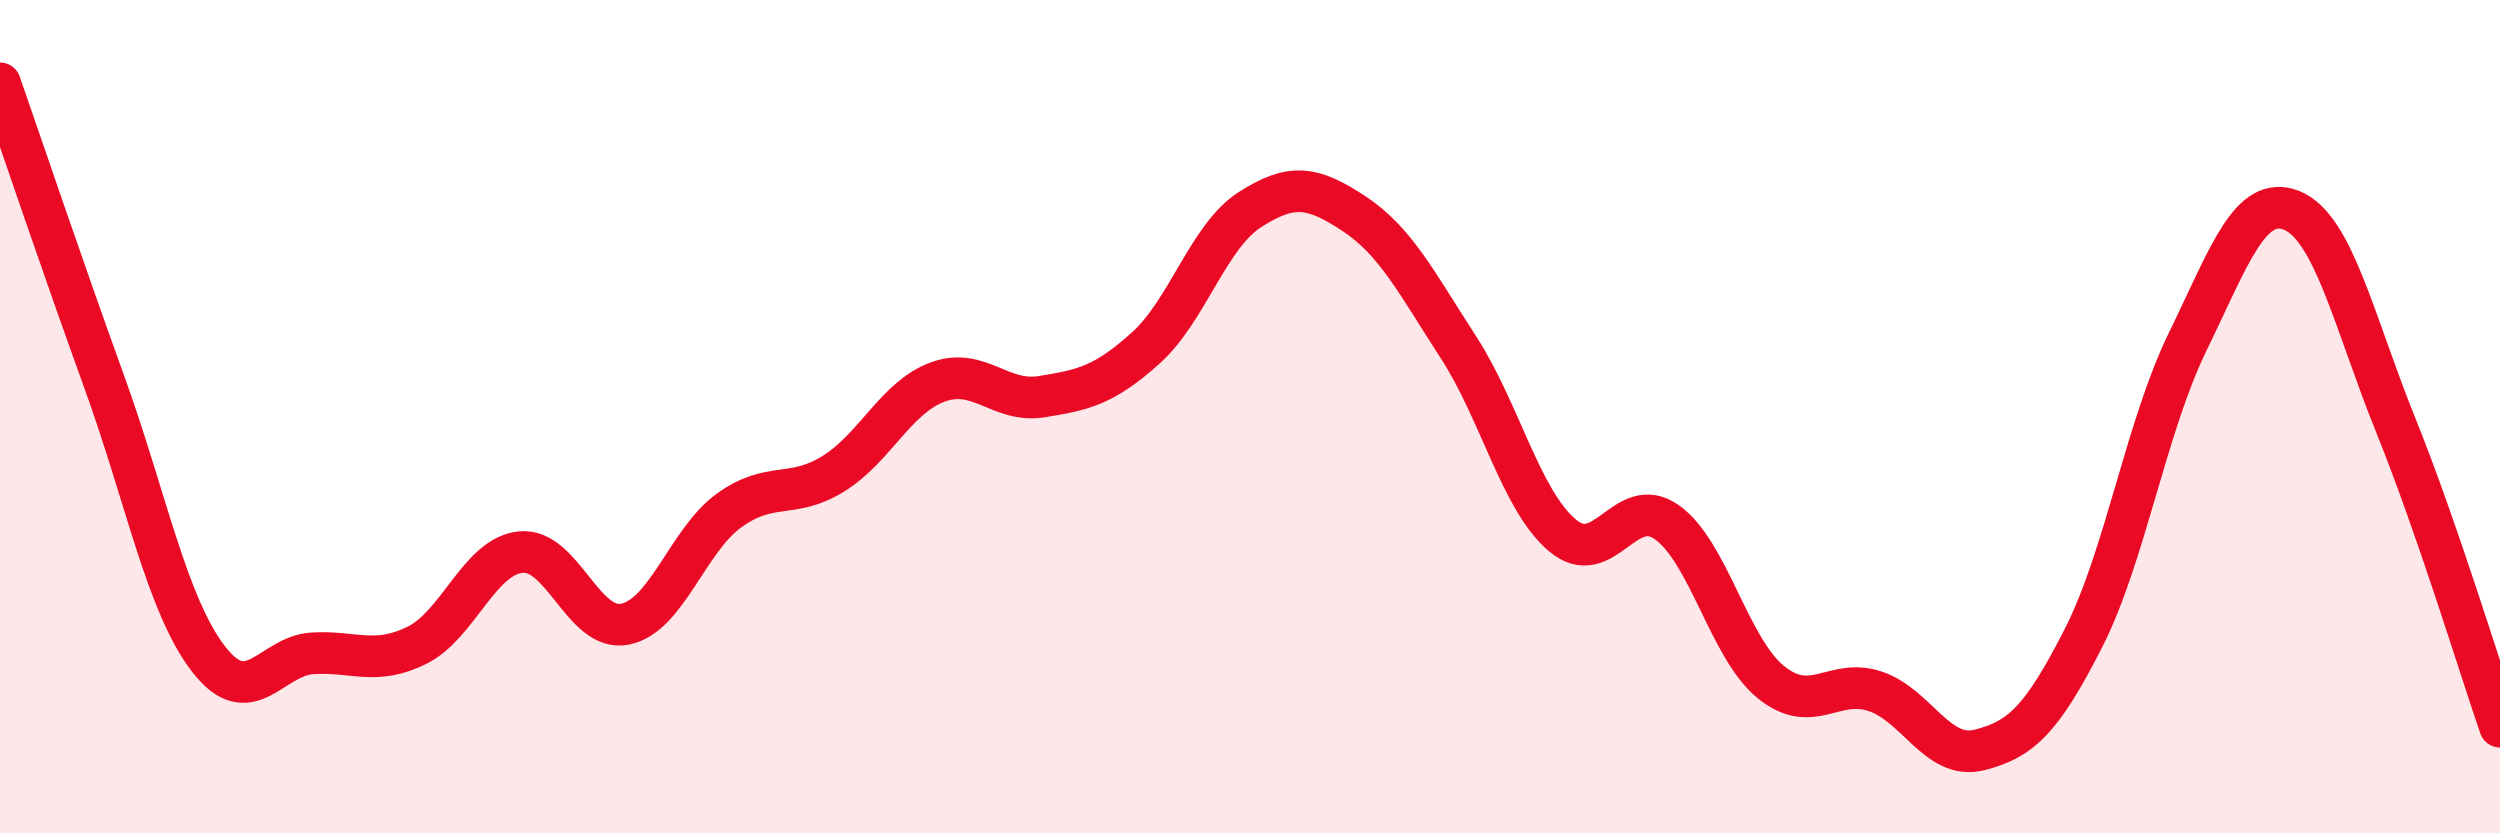
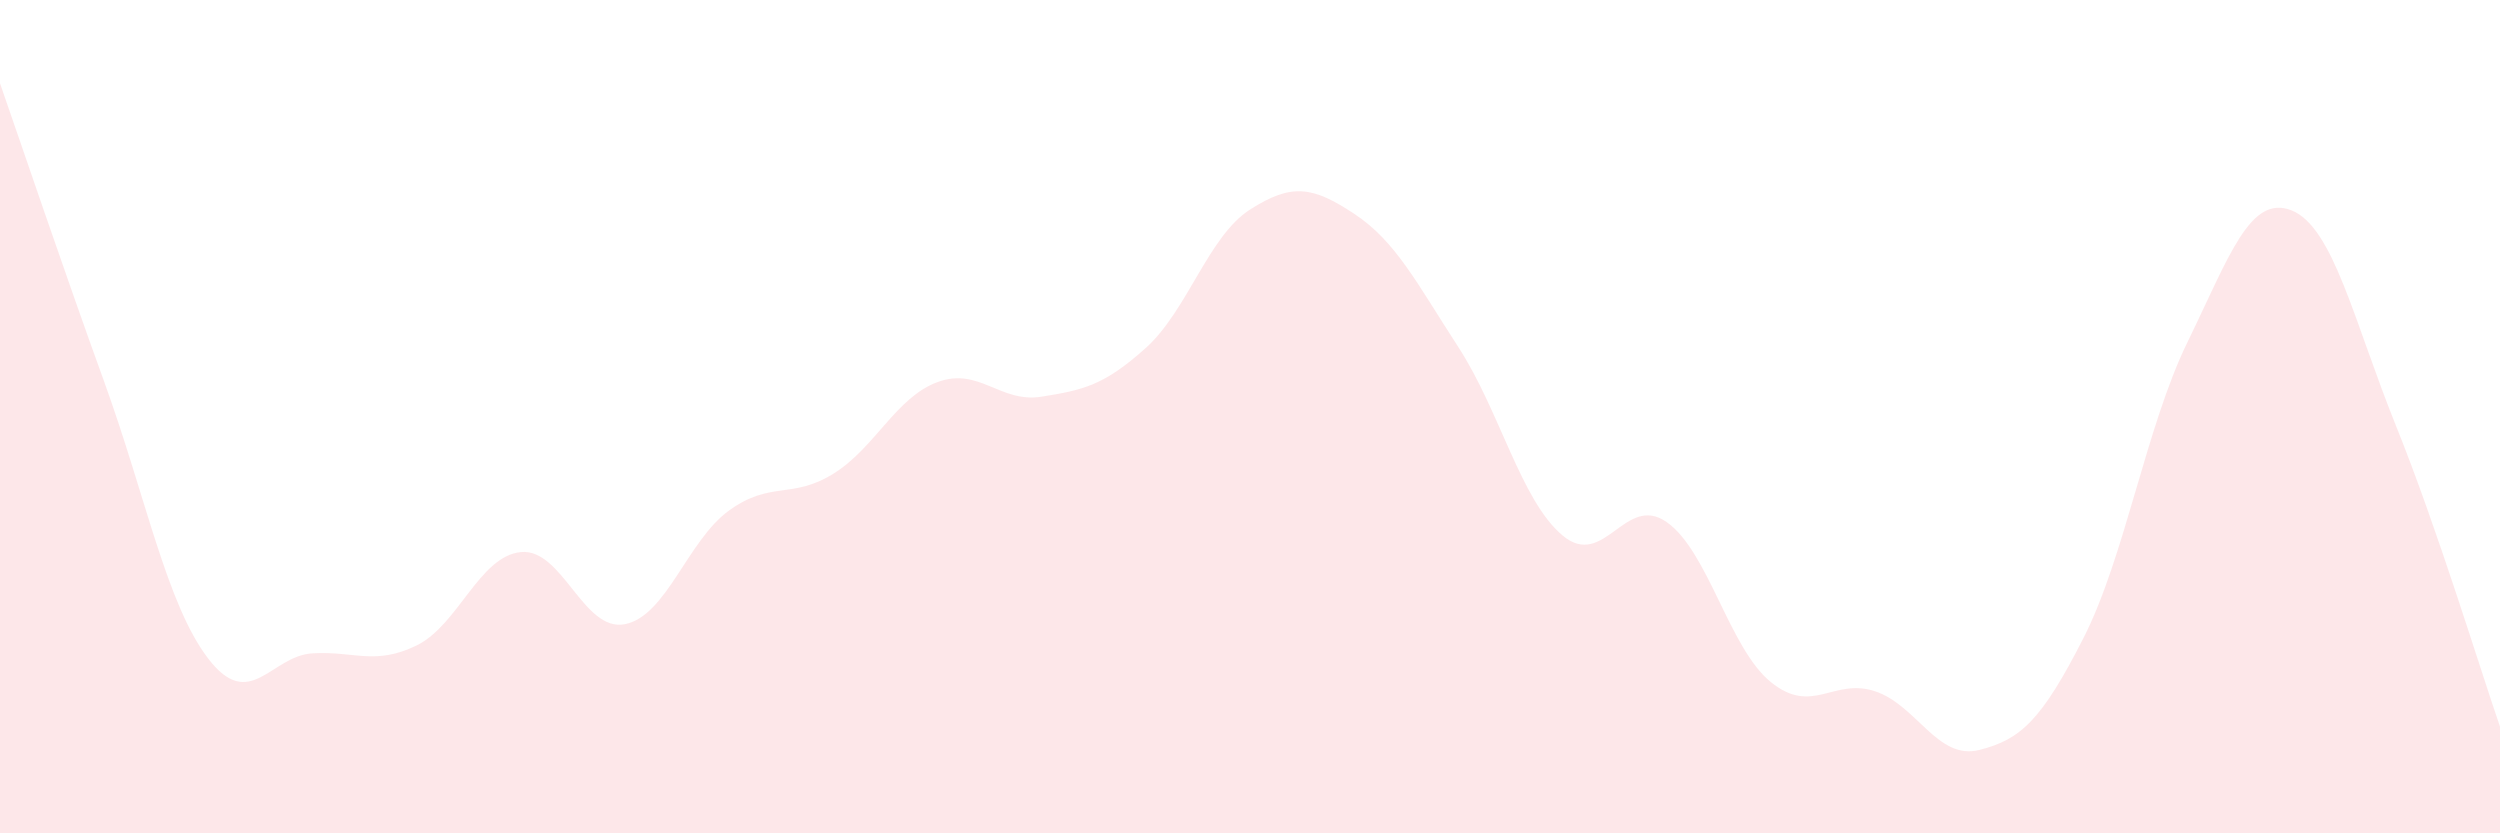
<svg xmlns="http://www.w3.org/2000/svg" width="60" height="20" viewBox="0 0 60 20">
  <path d="M 0,2 C 0.5,3.43 1.5,6.4 2.5,9.16 C 3.5,11.92 4,14.51 5,15.81 C 6,17.11 6.5,15.74 7.5,15.68 C 8.5,15.62 9,15.98 10,15.49 C 11,15 11.5,13.35 12.5,13.25 C 13.5,13.15 14,15.18 15,14.98 C 16,14.78 16.5,12.97 17.5,12.25 C 18.5,11.53 19,11.99 20,11.37 C 21,10.75 21.5,9.54 22.5,9.17 C 23.5,8.8 24,9.68 25,9.52 C 26,9.36 26.5,9.25 27.5,8.35 C 28.5,7.45 29,5.67 30,5.03 C 31,4.39 31.5,4.47 32.5,5.13 C 33.5,5.79 34,6.79 35,8.33 C 36,9.87 36.5,12.01 37.5,12.85 C 38.5,13.69 39,11.83 40,12.53 C 41,13.23 41.5,15.56 42.5,16.37 C 43.5,17.18 44,16.26 45,16.59 C 46,16.92 46.5,18.25 47.5,18 C 48.5,17.75 49,17.28 50,15.32 C 51,13.36 51.5,10.26 52.5,8.21 C 53.5,6.16 54,4.65 55,5.05 C 56,5.45 56.5,7.73 57.5,10.21 C 58.5,12.69 59.5,15.99 60,17.44L60 20L0 20Z" fill="#EB0A25" opacity="0.1" stroke-linecap="round" stroke-linejoin="round" />
-   <path d="M 0,2 C 0.5,3.43 1.5,6.4 2.5,9.16 C 3.5,11.92 4,14.51 5,15.81 C 6,17.11 6.5,15.74 7.5,15.68 C 8.5,15.62 9,15.98 10,15.49 C 11,15 11.5,13.35 12.5,13.25 C 13.5,13.15 14,15.18 15,14.98 C 16,14.78 16.5,12.97 17.5,12.25 C 18.5,11.53 19,11.99 20,11.37 C 21,10.75 21.5,9.54 22.5,9.17 C 23.5,8.8 24,9.68 25,9.52 C 26,9.36 26.5,9.25 27.5,8.35 C 28.5,7.45 29,5.67 30,5.03 C 31,4.39 31.5,4.47 32.5,5.13 C 33.5,5.79 34,6.79 35,8.33 C 36,9.87 36.5,12.01 37.5,12.85 C 38.5,13.69 39,11.83 40,12.53 C 41,13.23 41.5,15.56 42.5,16.37 C 43.5,17.18 44,16.26 45,16.59 C 46,16.92 46.5,18.25 47.5,18 C 48.5,17.75 49,17.28 50,15.32 C 51,13.36 51.5,10.26 52.5,8.21 C 53.5,6.16 54,4.65 55,5.05 C 56,5.45 56.5,7.73 57.5,10.21 C 58.5,12.69 59.5,15.99 60,17.44" stroke="#EB0A25" stroke-width="1" fill="none" stroke-linecap="round" stroke-linejoin="round" />
</svg>